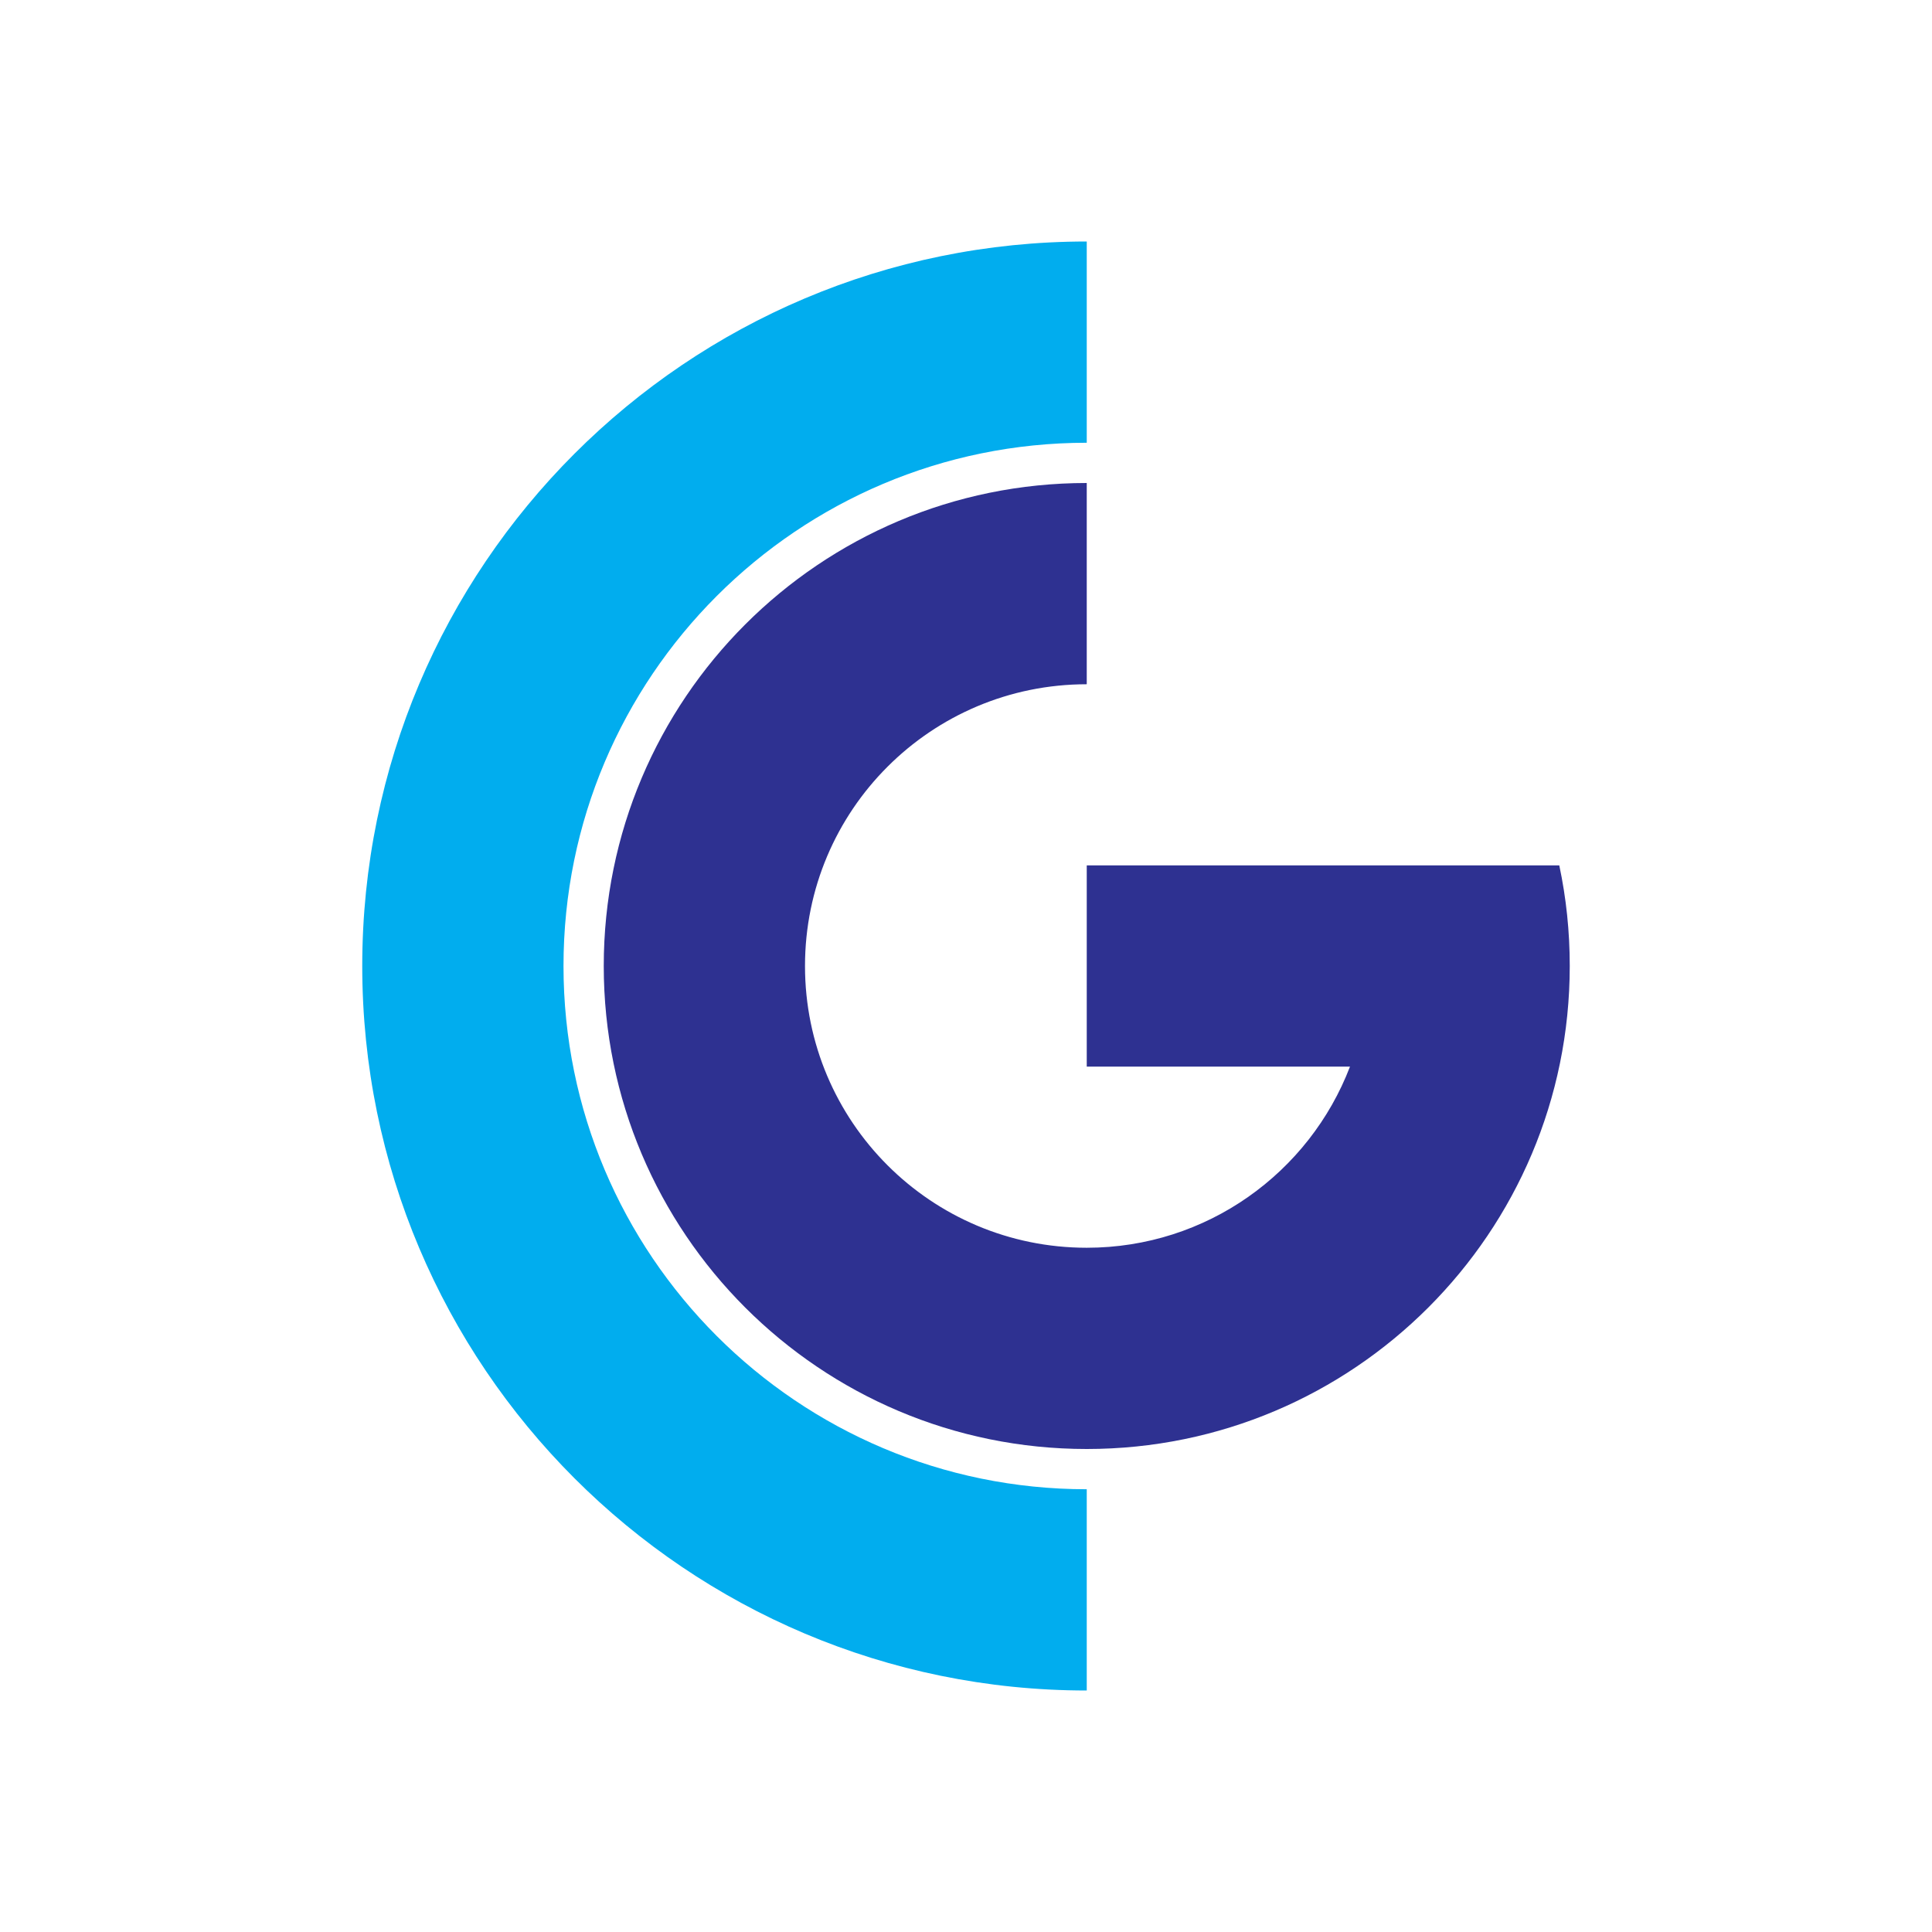
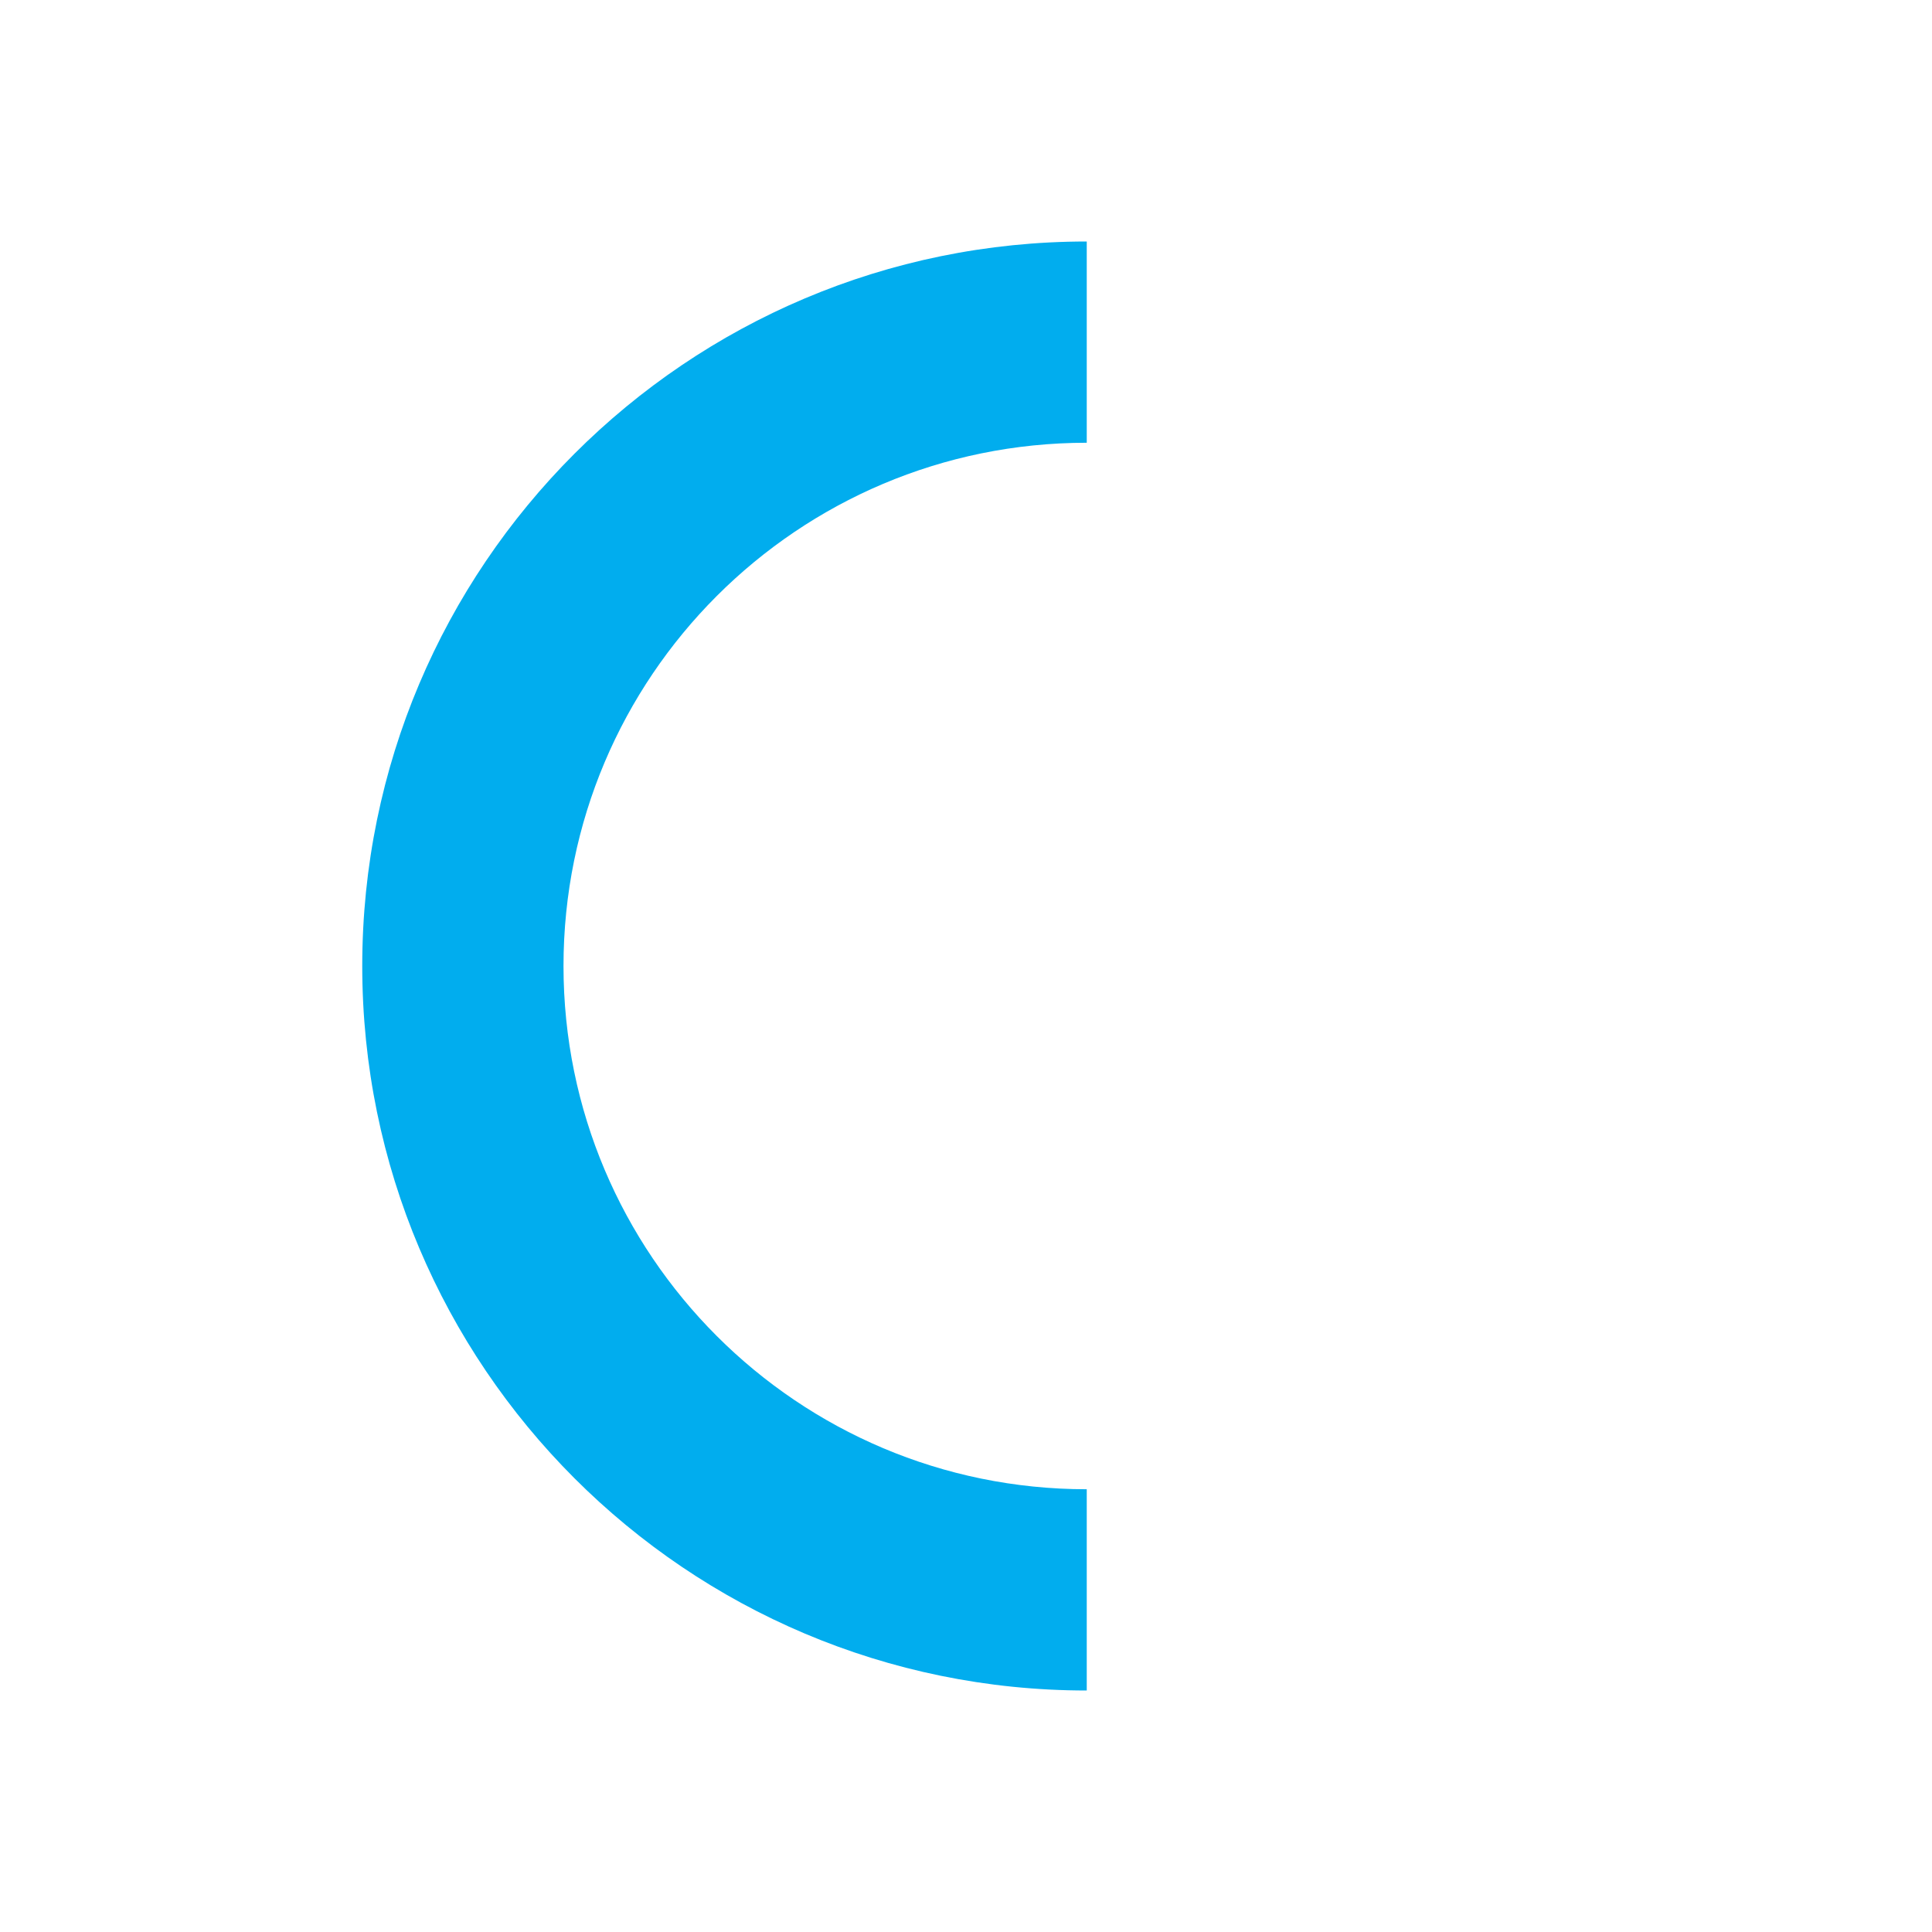
<svg xmlns="http://www.w3.org/2000/svg" xml:space="preserve" fill-rule="evenodd" clip-rule="evenodd" image-rendering="optimizeQuality" shape-rendering="geometricPrecision" text-rendering="geometricPrecision" viewBox="0 0 120 120">
  <path fill="#01adee" d="M67.5 105c-24.85 0-45-20.15-45-45s20.15-45 45-45v12.5C49.55 27.5 35 42.05 35 60s14.55 32.5 32.5 32.5V105z" />
-   <path fill="#2e3191" d="M96.85 53.75c.43 2.02.65 4.11.65 6.25 0 16.57-13.43 30-30 30s-30-13.43-30-30 13.43-30 30-30v12.5C57.83 42.5 50 50.33 50 60s7.83 17.5 17.5 17.5c7.46 0 13.83-4.67 16.35-11.25H67.5v-12.5h29.35z" />
</svg>